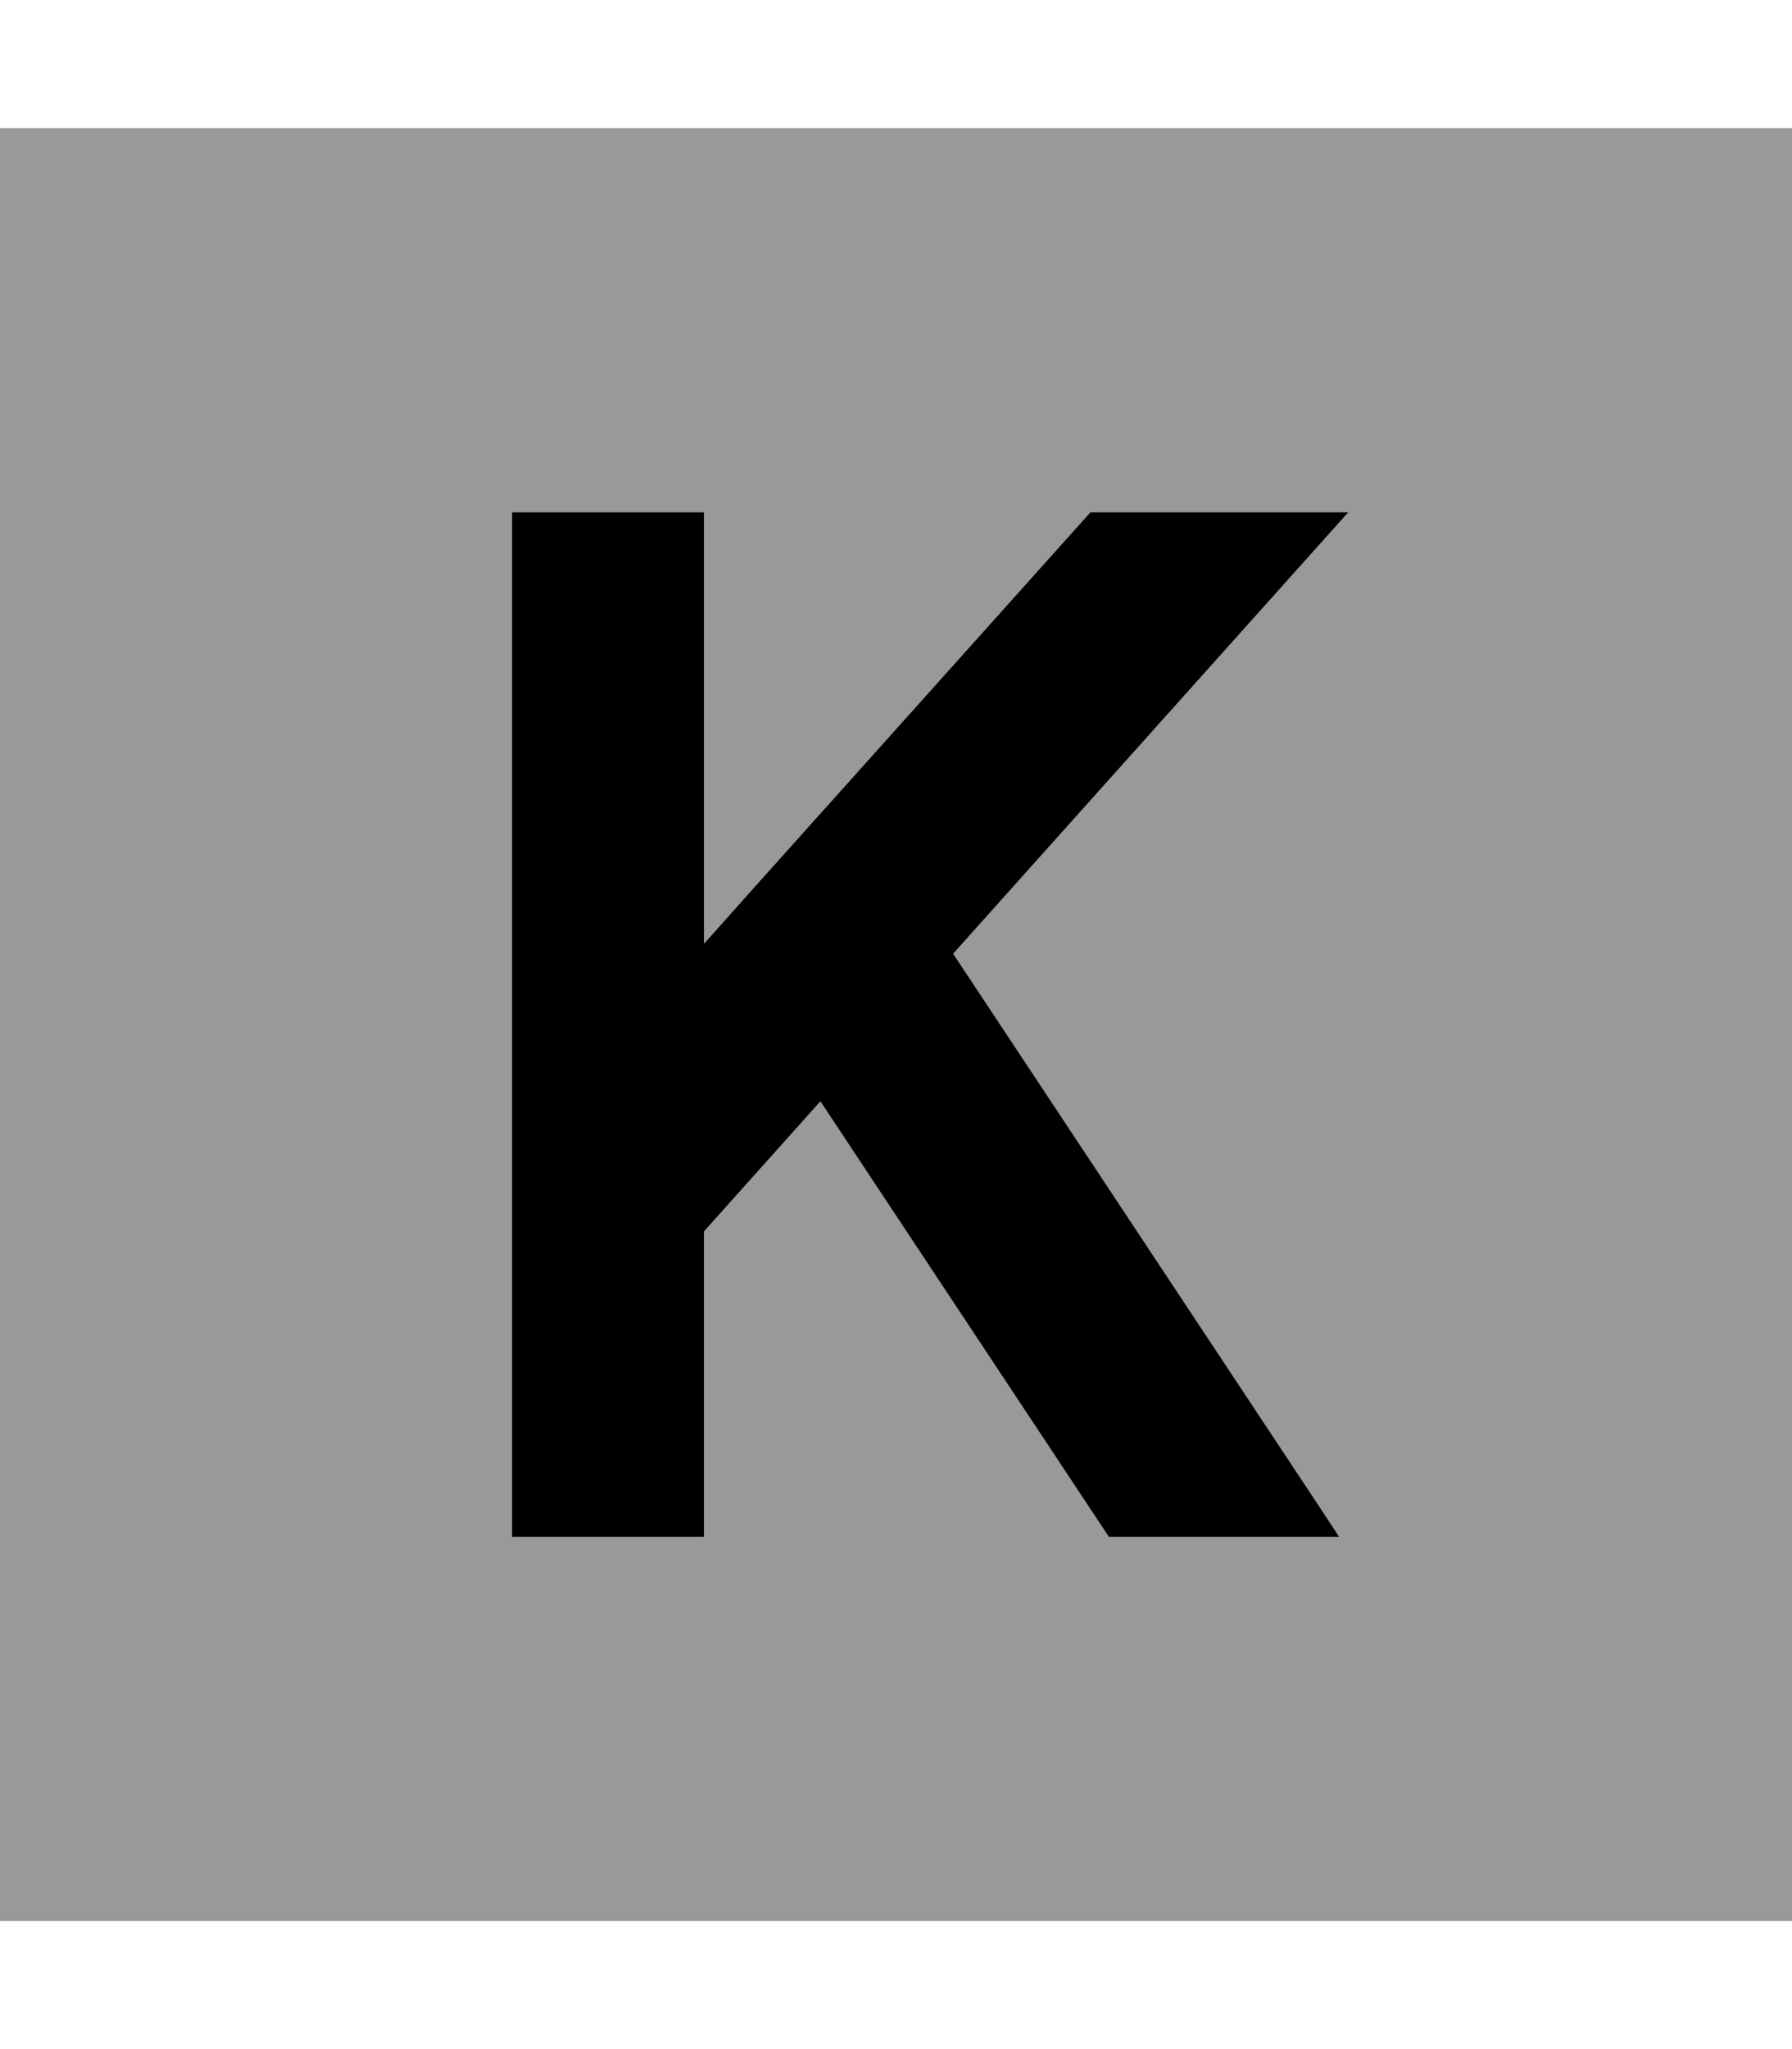
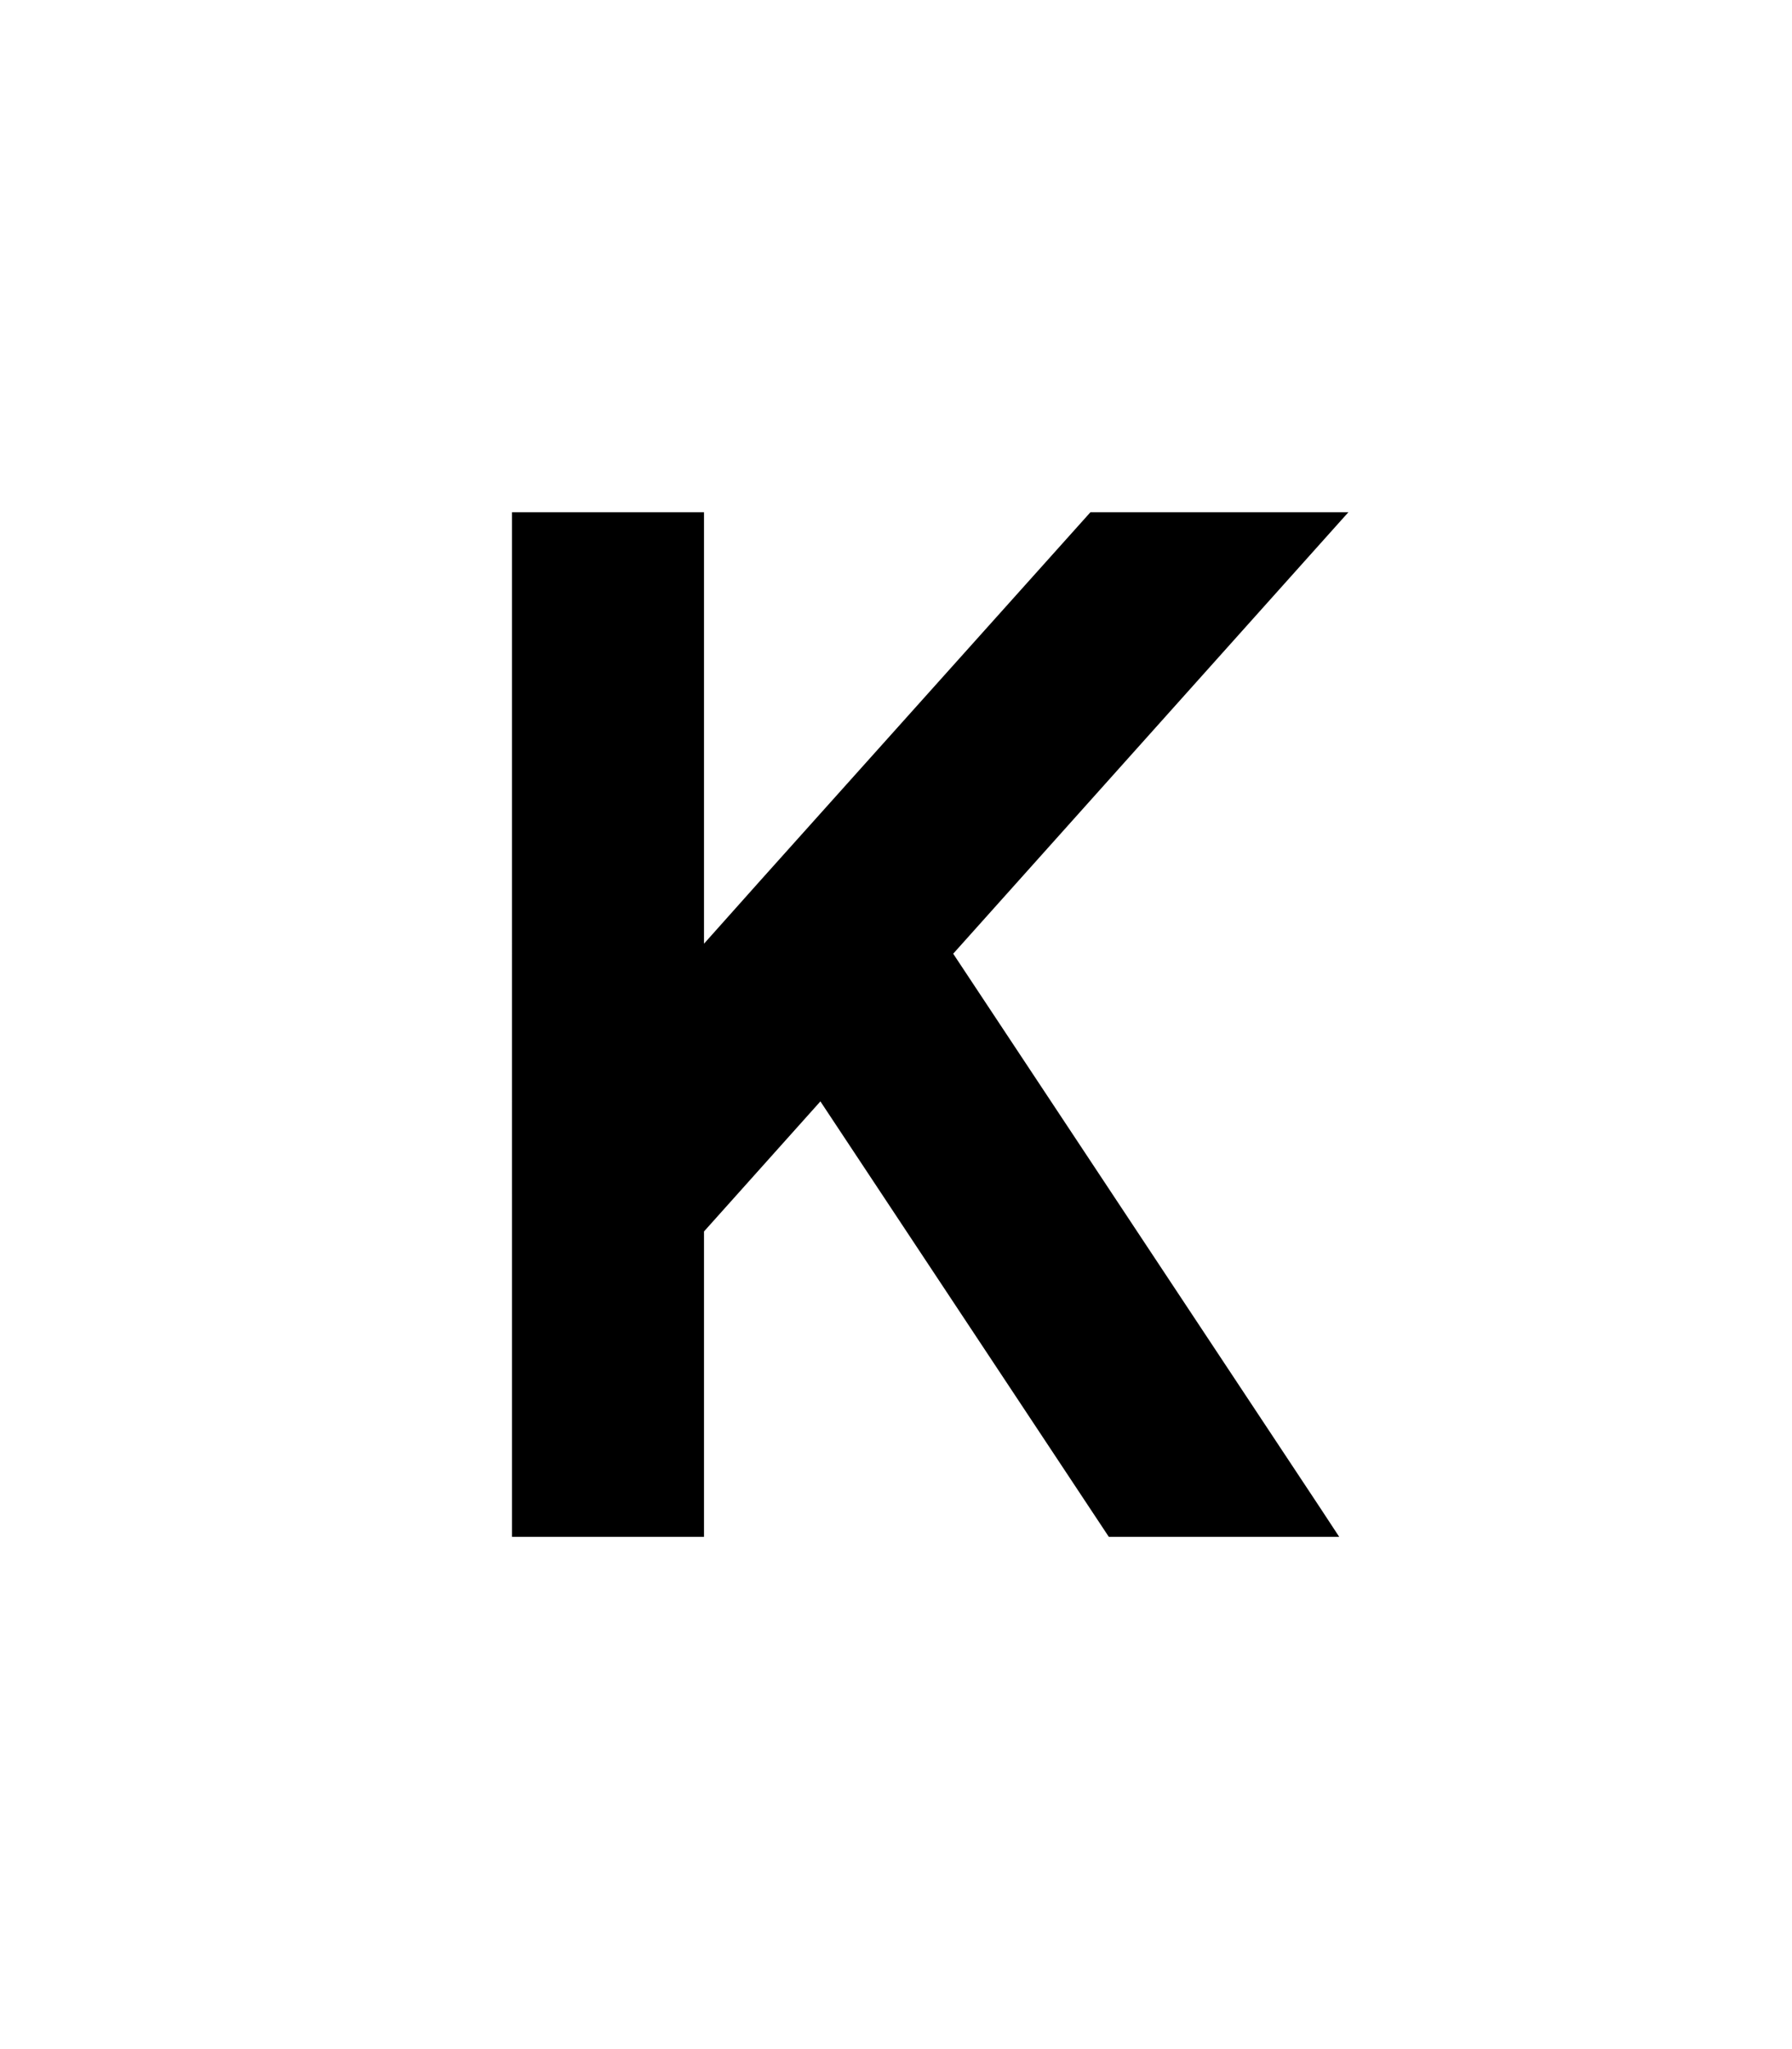
<svg xmlns="http://www.w3.org/2000/svg" viewBox="0 0 448 512">
  <defs>
    <style>.fa-secondary{opacity:.4}</style>
  </defs>
-   <path class="fa-secondary" d="M0 32L0 480l448 0 0-448L0 32zm128 96l48 0 0 24 0 83.8L190.1 220l82.5-92 64.5 0-1 1.1L238.3 238.3 330 376.7l4.8 7.3-57.6 0L205.1 275.2 176 307.7l0 52.3 0 24-48 0 0-24 0-61.5L128 152l0-24z" />
  <path class="fa-primary" d="M272.6 128l64.5 0-1 1.1L238.3 238.3 330 376.7l4.8 7.3-57.6 0L205.1 275.2 176 307.7l0 52.3 0 24-48 0 0-24 0-61.5L128 152l0-24 48 0 0 24 0 83.8L190.1 220l82.5-92z" />
</svg>